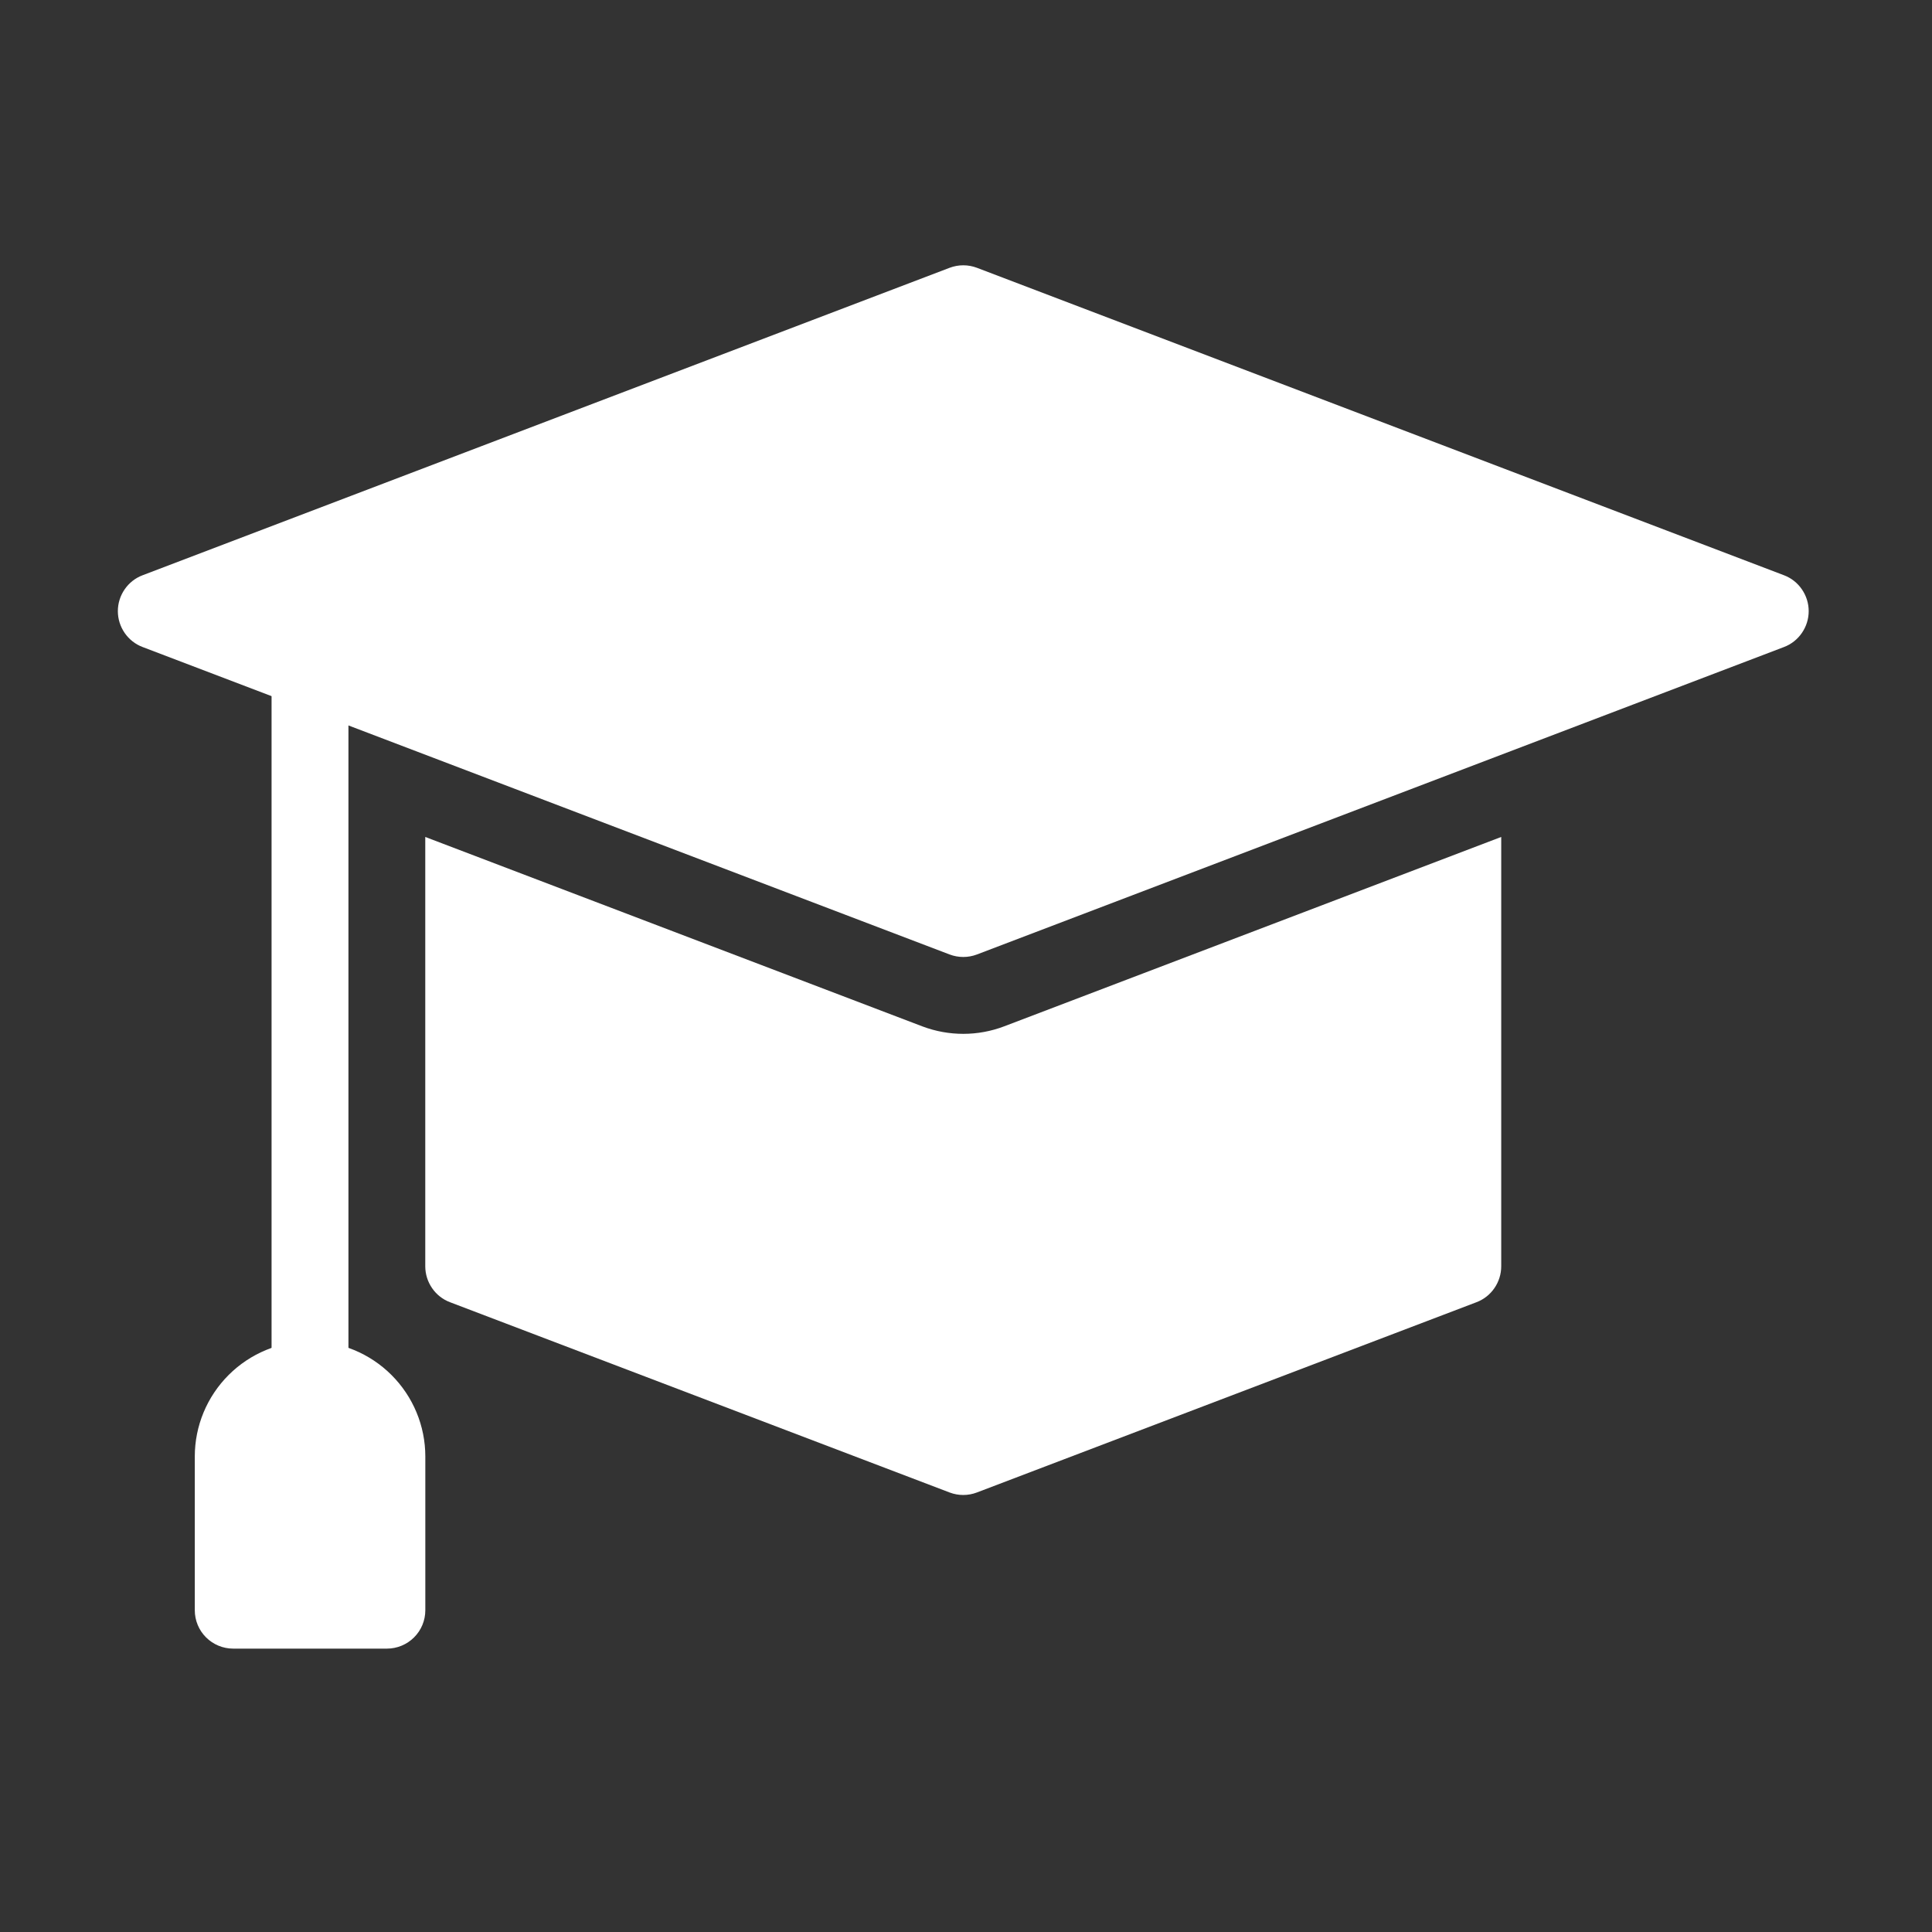
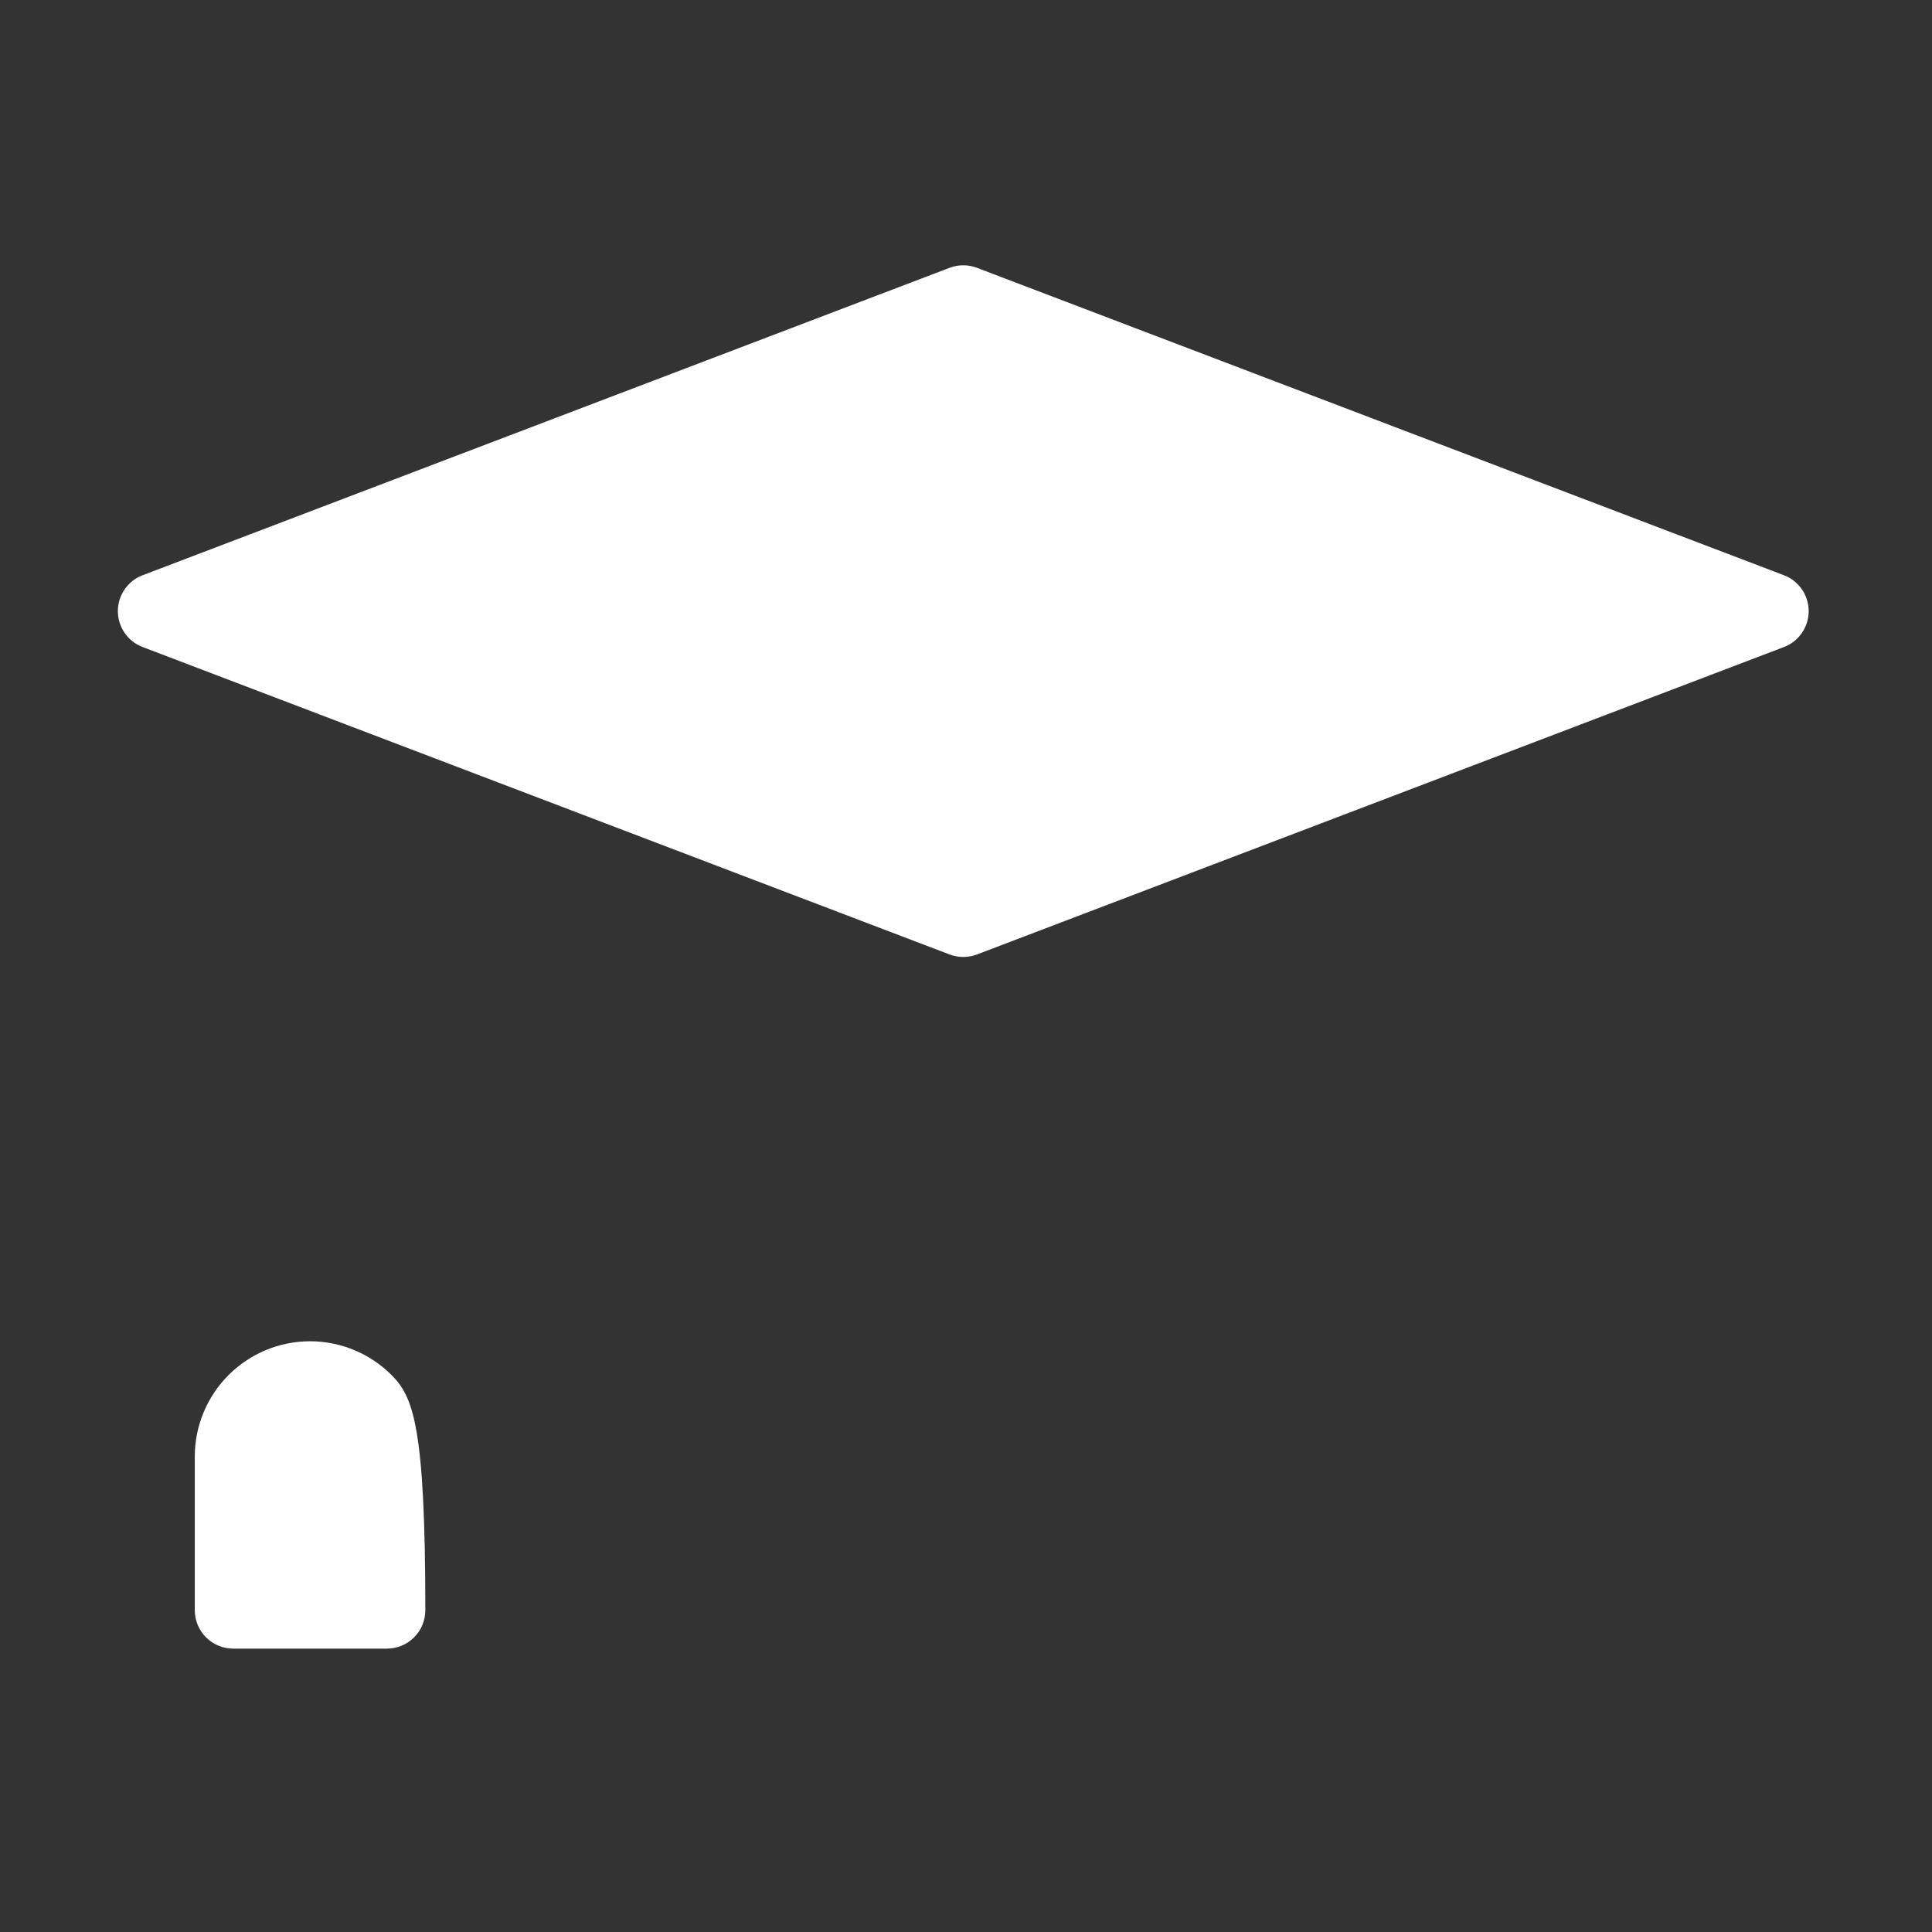
<svg xmlns="http://www.w3.org/2000/svg" width="34" height="34" viewBox="0 0 34 34" fill="none">
  <rect x="0" y="0" width="34" height="34" fill="#333333" stroke="none" />
-   <path d="M17.674 18.061C17.21 18.238 16.698 18.238 16.233 18.063L7.484 14.729V22.285C7.484 22.422 7.526 22.556 7.604 22.669C7.681 22.782 7.792 22.869 7.92 22.917L16.711 26.265C16.866 26.324 17.037 26.324 17.192 26.265L25.983 22.917C26.111 22.869 26.222 22.782 26.299 22.669C26.377 22.556 26.419 22.422 26.419 22.285V14.729L17.674 18.061Z" fill="white" />
  <path d="M31.394 10.123L17.193 4.713C17.038 4.654 16.867 4.654 16.711 4.713L2.511 10.123C2.382 10.171 2.272 10.258 2.194 10.371C2.116 10.484 2.074 10.618 2.074 10.755C2.074 10.892 2.116 11.026 2.194 11.139C2.272 11.252 2.382 11.339 2.511 11.387L16.711 16.797C16.866 16.856 17.038 16.856 17.193 16.797L31.394 11.387C31.522 11.339 31.633 11.252 31.71 11.139C31.788 11.026 31.83 10.892 31.83 10.755C31.83 10.618 31.788 10.484 31.71 10.371C31.633 10.258 31.522 10.171 31.394 10.123Z" fill="white" />
-   <path d="M5.456 24.956C5.276 24.956 5.104 24.885 4.977 24.758C4.851 24.631 4.779 24.459 4.779 24.28V11.786C4.779 11.606 4.851 11.434 4.977 11.307C5.104 11.181 5.276 11.109 5.456 11.109C5.635 11.109 5.807 11.181 5.934 11.307C6.061 11.434 6.132 11.606 6.132 11.786V24.28C6.132 24.459 6.061 24.631 5.934 24.758C5.807 24.885 5.635 24.956 5.456 24.956Z" fill="white" />
-   <path d="M5.456 23.604C4.919 23.604 4.403 23.818 4.023 24.198C3.642 24.579 3.428 25.094 3.428 25.632V28.337C3.428 28.517 3.499 28.689 3.626 28.815C3.753 28.942 3.925 29.013 4.104 29.013H6.809C6.988 29.013 7.16 28.942 7.287 28.815C7.414 28.689 7.485 28.517 7.485 28.337V25.632C7.485 25.094 7.271 24.579 6.89 24.198C6.51 23.818 5.994 23.604 5.456 23.604Z" fill="white" />
+   <path d="M5.456 23.604C4.919 23.604 4.403 23.818 4.023 24.198C3.642 24.579 3.428 25.094 3.428 25.632V28.337C3.428 28.517 3.499 28.689 3.626 28.815C3.753 28.942 3.925 29.013 4.104 29.013H6.809C6.988 29.013 7.16 28.942 7.287 28.815C7.414 28.689 7.485 28.517 7.485 28.337C7.485 25.094 7.271 24.579 6.89 24.198C6.51 23.818 5.994 23.604 5.456 23.604Z" fill="white" />
</svg>